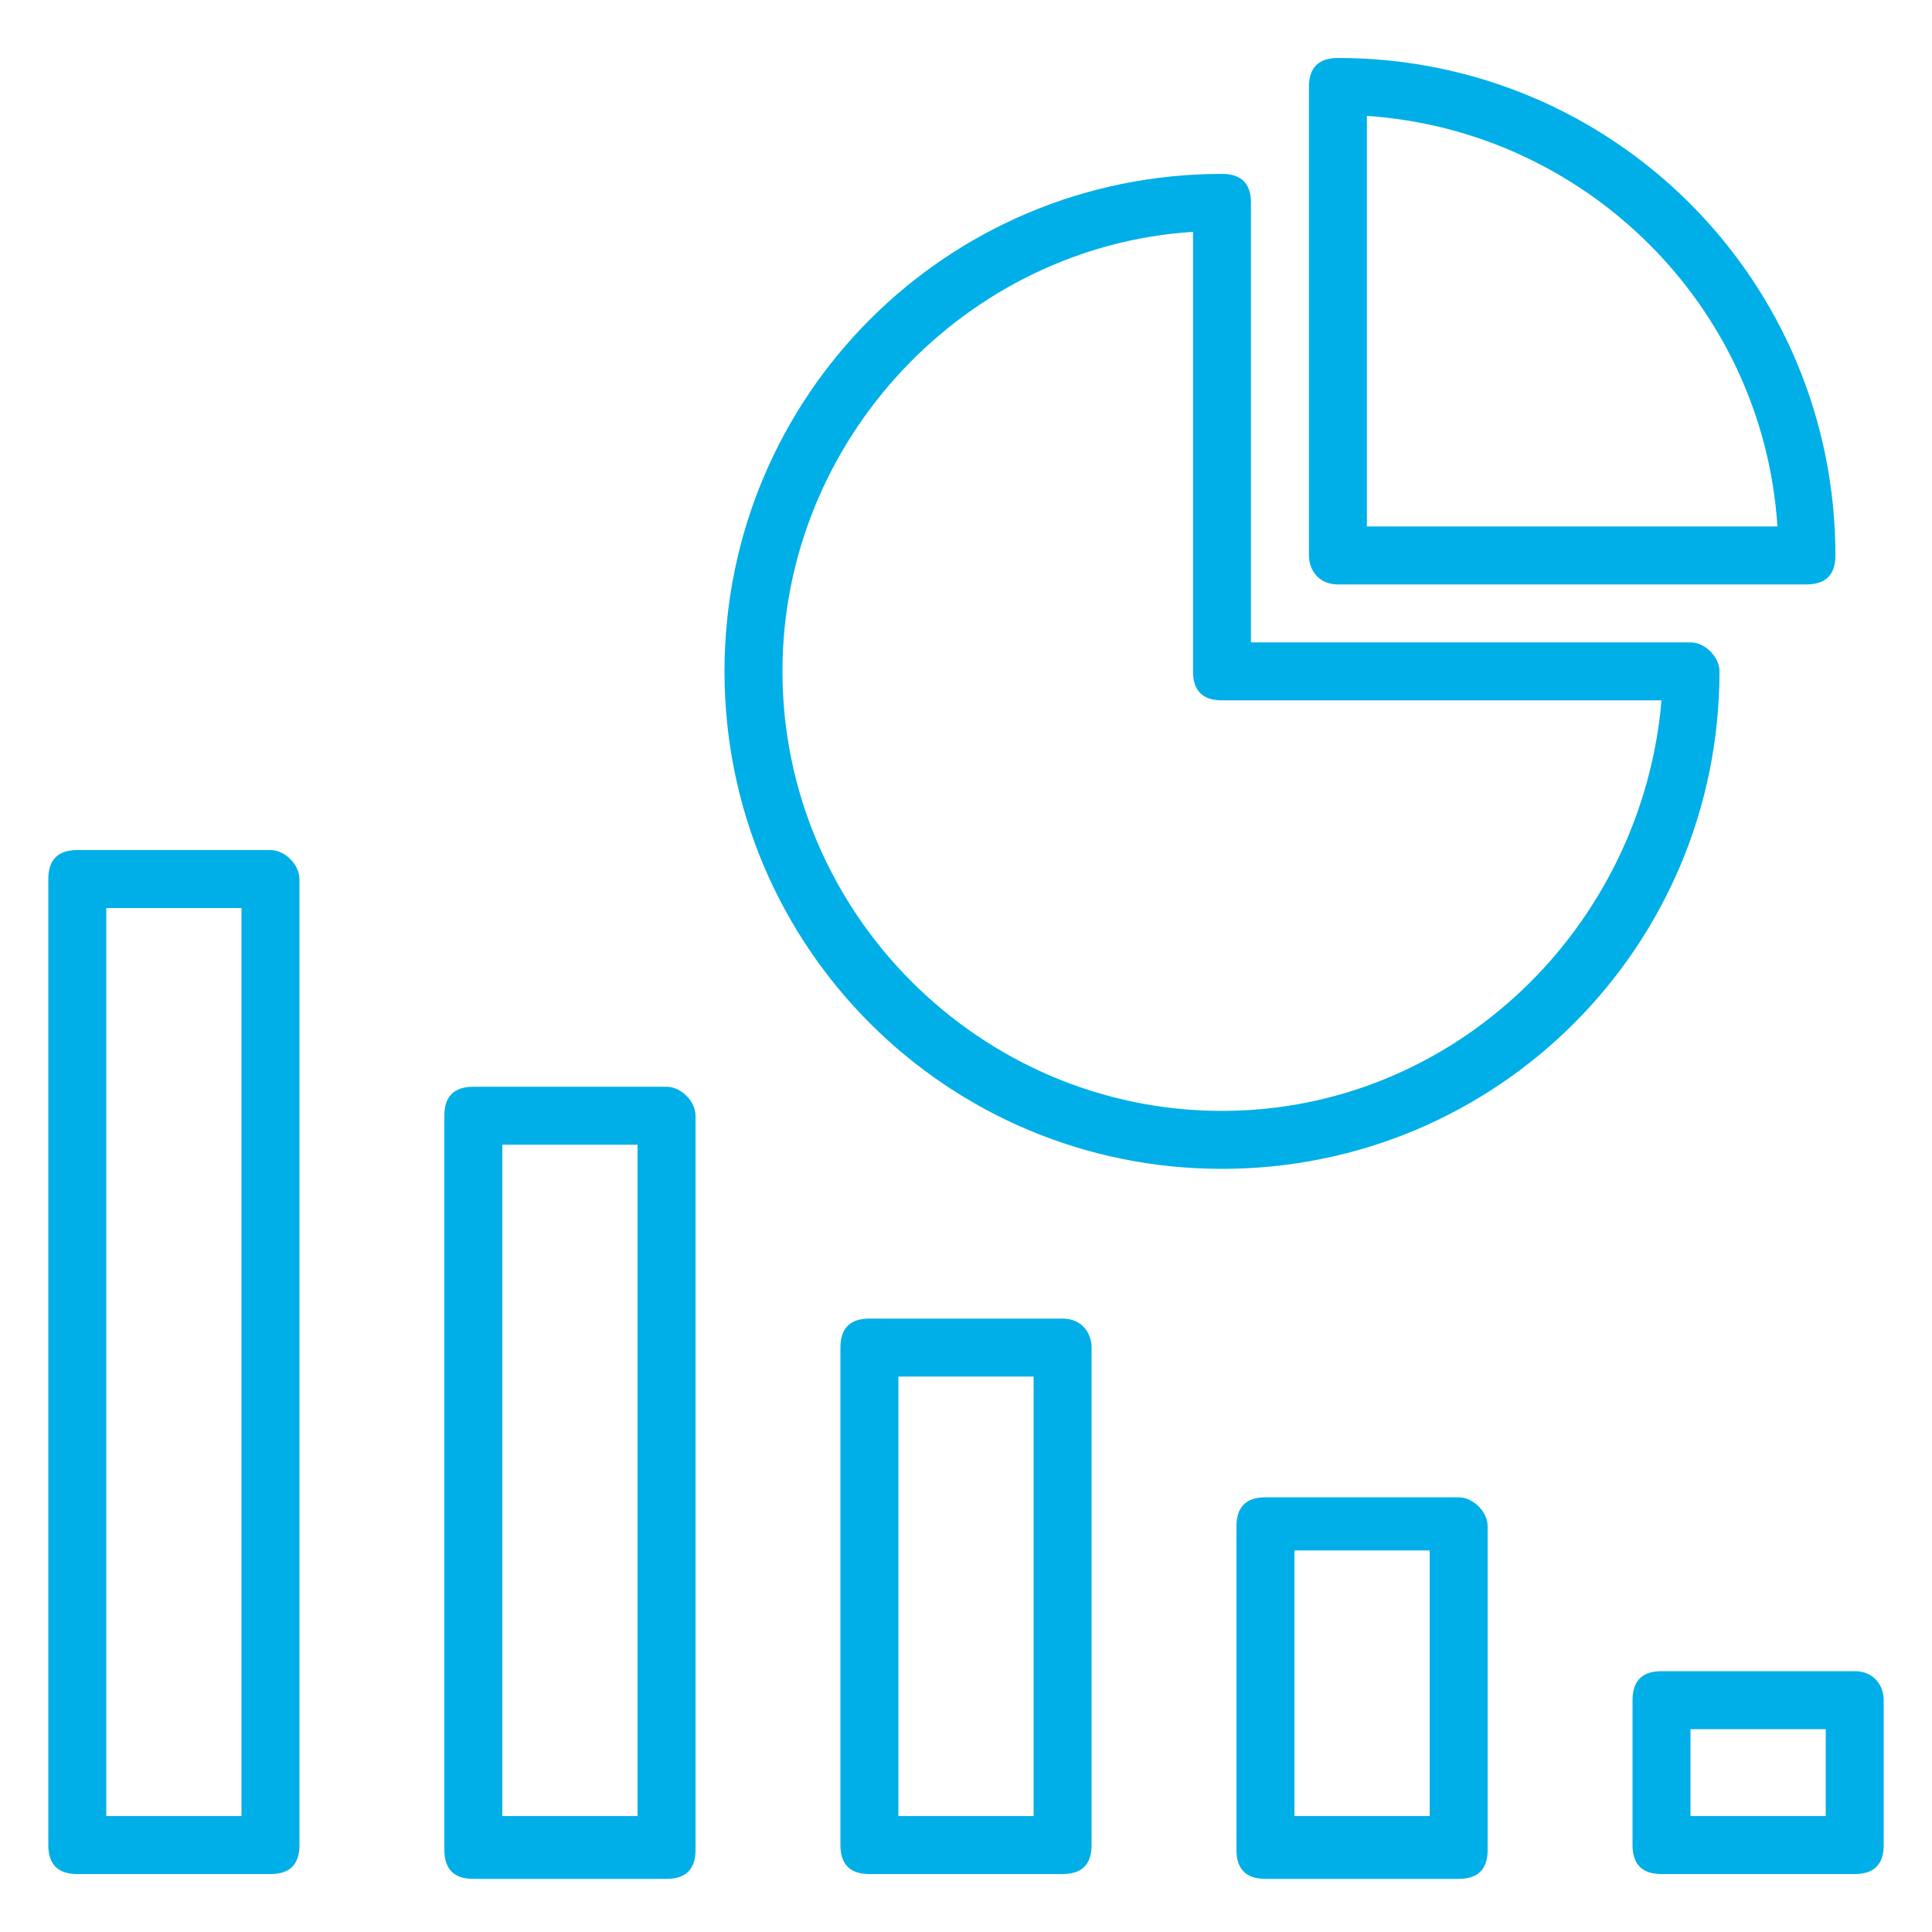
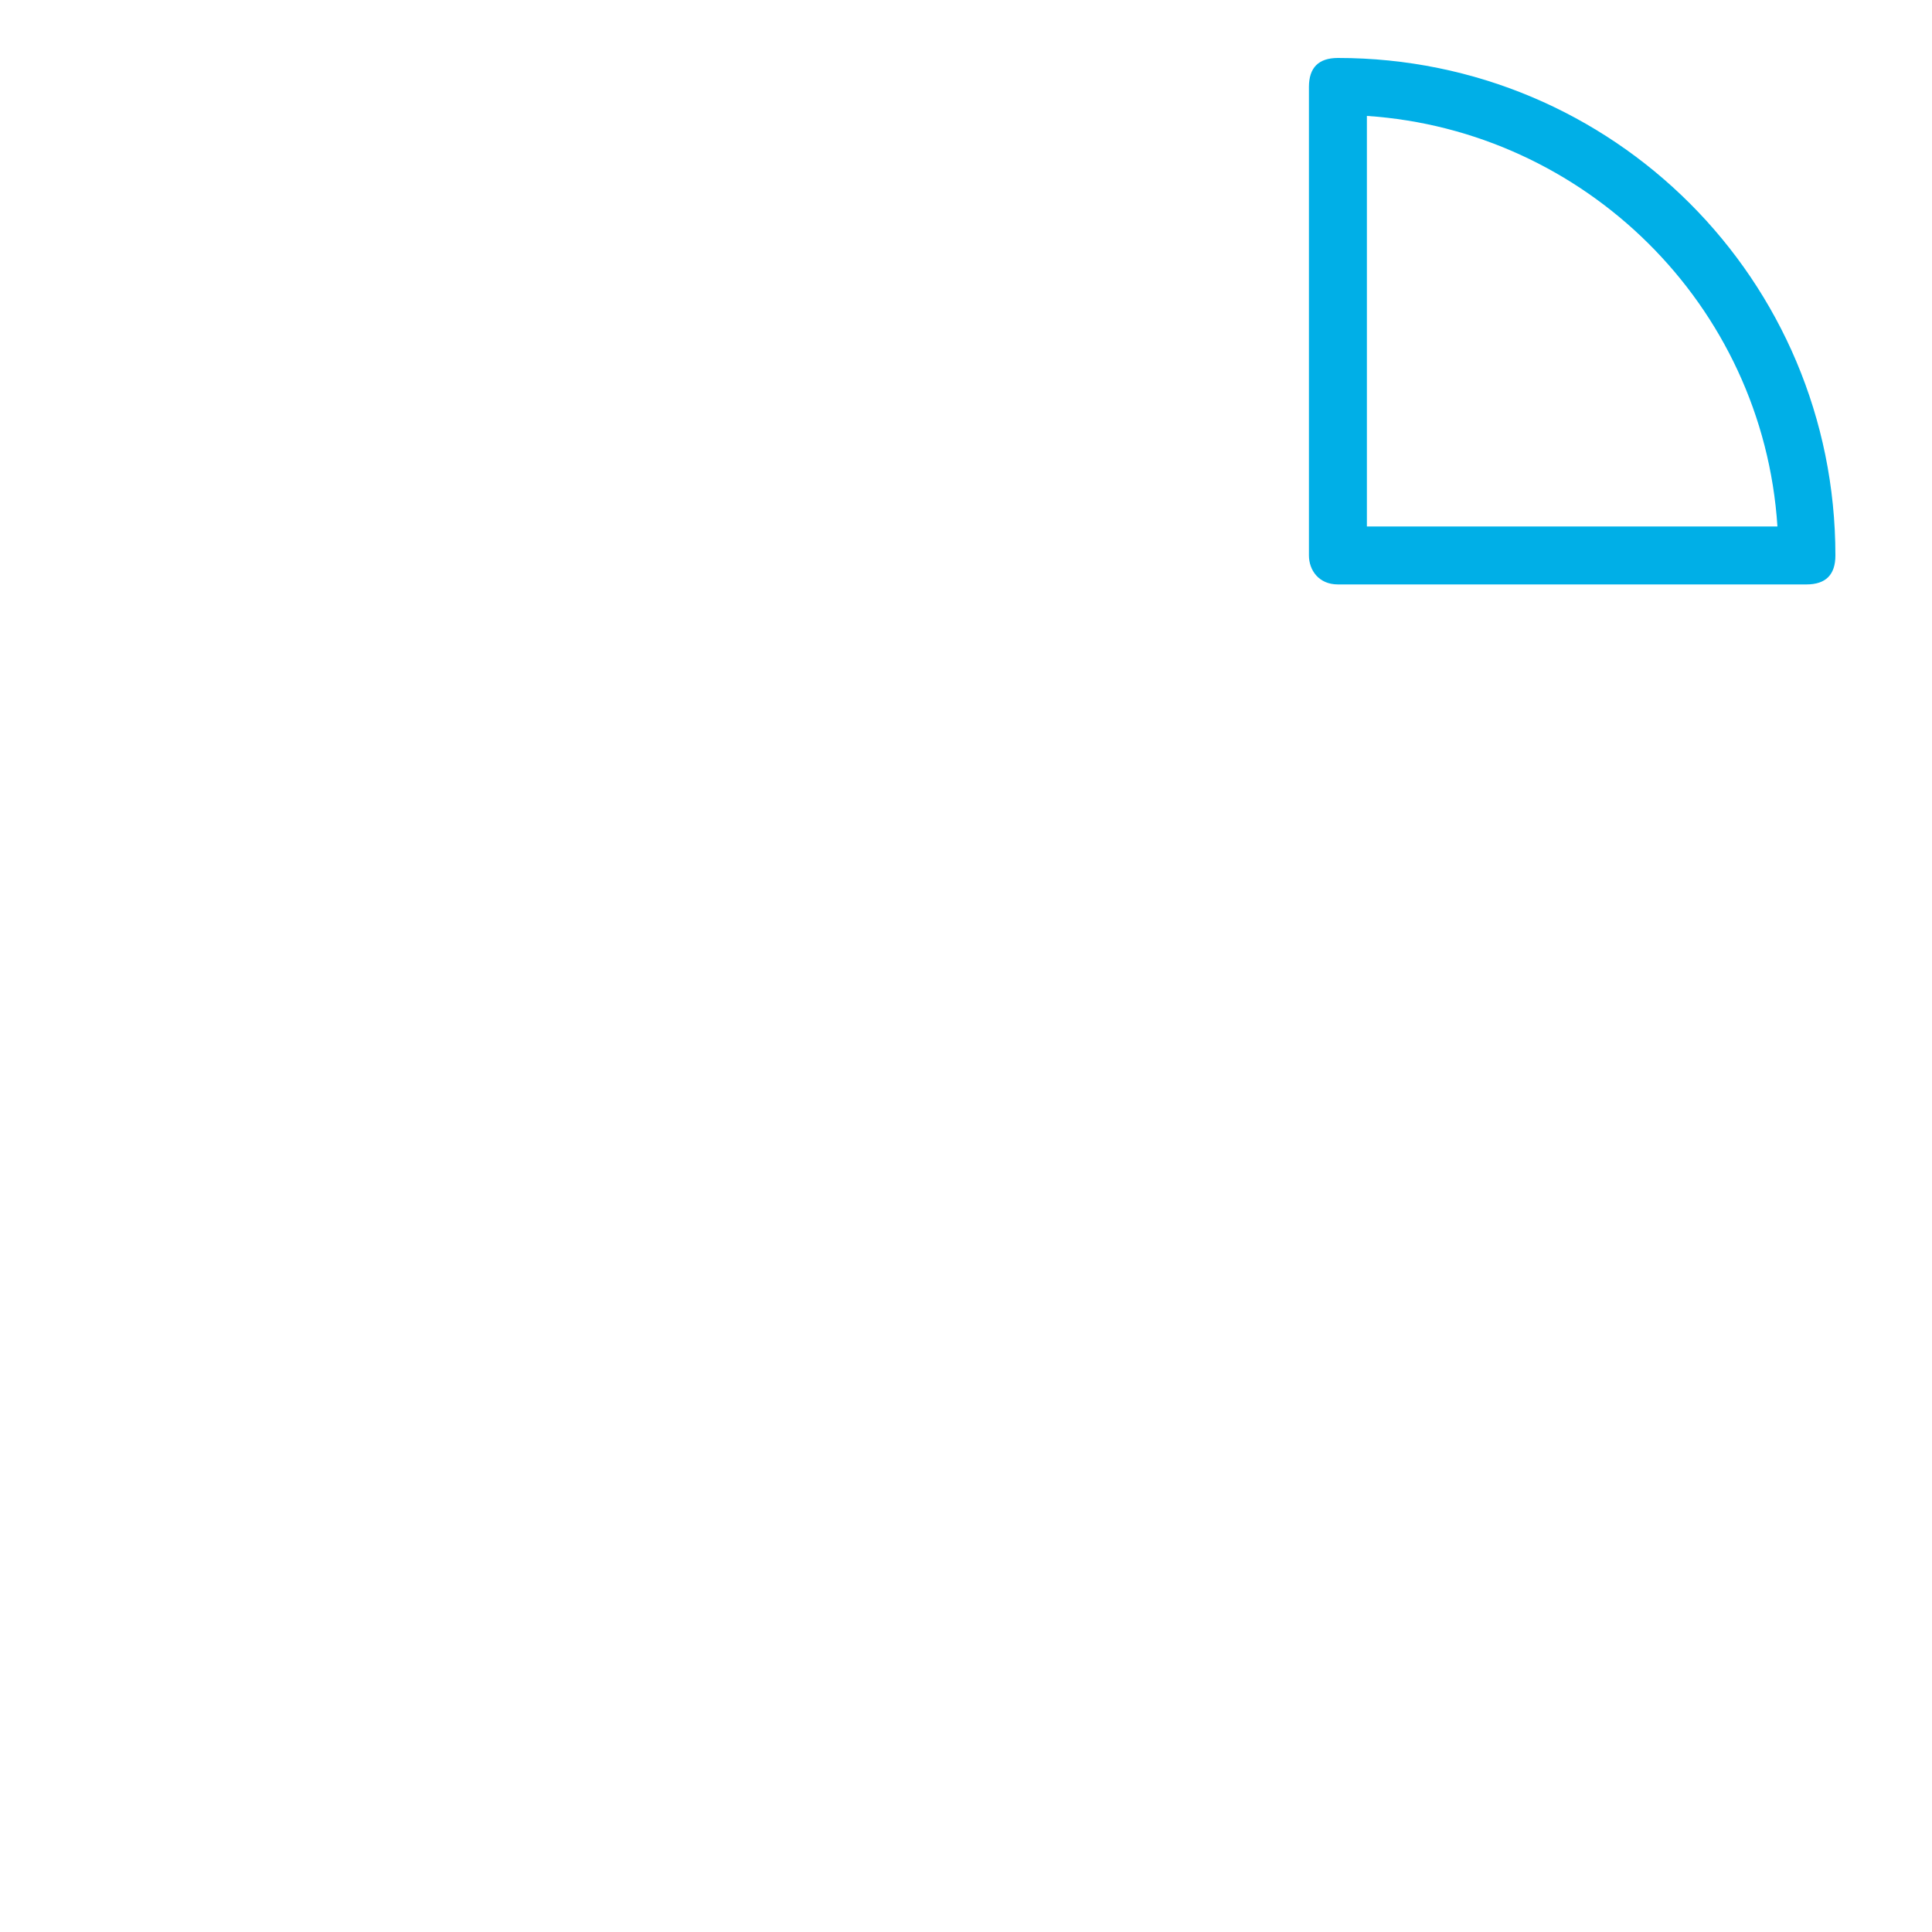
<svg xmlns="http://www.w3.org/2000/svg" version="1.1" id="Capa_1" x="0px" y="0px" viewBox="0 0 40 40" style="enable-background:new 0 0 40 40;" xml:space="preserve">
  <style type="text/css">
	.st0{fill:#00AFE7;}
</style>
-   <path class="st0" d="M5.6,17.6h-4c-0.4,0-0.6,0.2-0.6,0.6v20c0,0.4,0.2,0.6,0.6,0.6h4c0.4,0,0.6-0.2,0.6-0.6v-20  C6.2,17.9,5.9,17.6,5.6,17.6z M5,37.6H2.2V18.8H5V37.6z M13.8,22.5h-4c-0.4,0-0.6,0.2-0.6,0.6v15.2c0,0.4,0.2,0.6,0.6,0.6h4  c0.4,0,0.6-0.2,0.6-0.6V23.1C14.4,22.8,14.1,22.5,13.8,22.5z M13.2,37.6h-2.8V23.7h2.8V37.6z M22,27.3h-4c-0.4,0-0.6,0.2-0.6,0.6  v10.3c0,0.4,0.2,0.6,0.6,0.6h4c0.4,0,0.6-0.2,0.6-0.6V27.9C22.6,27.6,22.4,27.3,22,27.3z M21.4,37.6h-2.8v-9.1h2.8V37.6z M30.2,31  h-4c-0.4,0-0.6,0.2-0.6,0.6v6.7c0,0.4,0.2,0.6,0.6,0.6h4c0.4,0,0.6-0.2,0.6-0.6v-6.7C30.8,31.3,30.5,31,30.2,31z M29.6,37.6h-2.8  v-5.5h2.8V37.6z M38.4,34.6h-4c-0.4,0-0.6,0.2-0.6,0.6v3c0,0.4,0.2,0.6,0.6,0.6h4c0.4,0,0.6-0.2,0.6-0.6v-3  C39,34.9,38.8,34.6,38.4,34.6z M37.8,37.6H35v-1.8h2.8V37.6z M35,13.3h-9.1V4.2c0-0.4-0.2-0.6-0.6-0.6C19.6,3.6,15,8.2,15,13.9  c0,5.7,4.6,10.3,10.3,10.3c5.7,0,10.3-4.6,10.3-10.3C35.6,13.6,35.3,13.3,35,13.3z M25.3,23c-5,0-9.1-4.1-9.1-9.1  c0-4.8,3.8-8.8,8.5-9.1v9.1c0,0.4,0.2,0.6,0.6,0.6h9.1C34,19.2,30.1,23,25.3,23z" />
  <path class="st0" d="M27.7,12.1h9.7c0.4,0,0.6-0.2,0.6-0.6c0-5.7-4.6-10.3-10.3-10.3c-0.4,0-0.6,0.2-0.6,0.6v9.7  C27.1,11.8,27.3,12.1,27.7,12.1z M28.3,2.4c4.5,0.3,8.2,3.9,8.5,8.5h-8.5V2.4z" />
</svg>